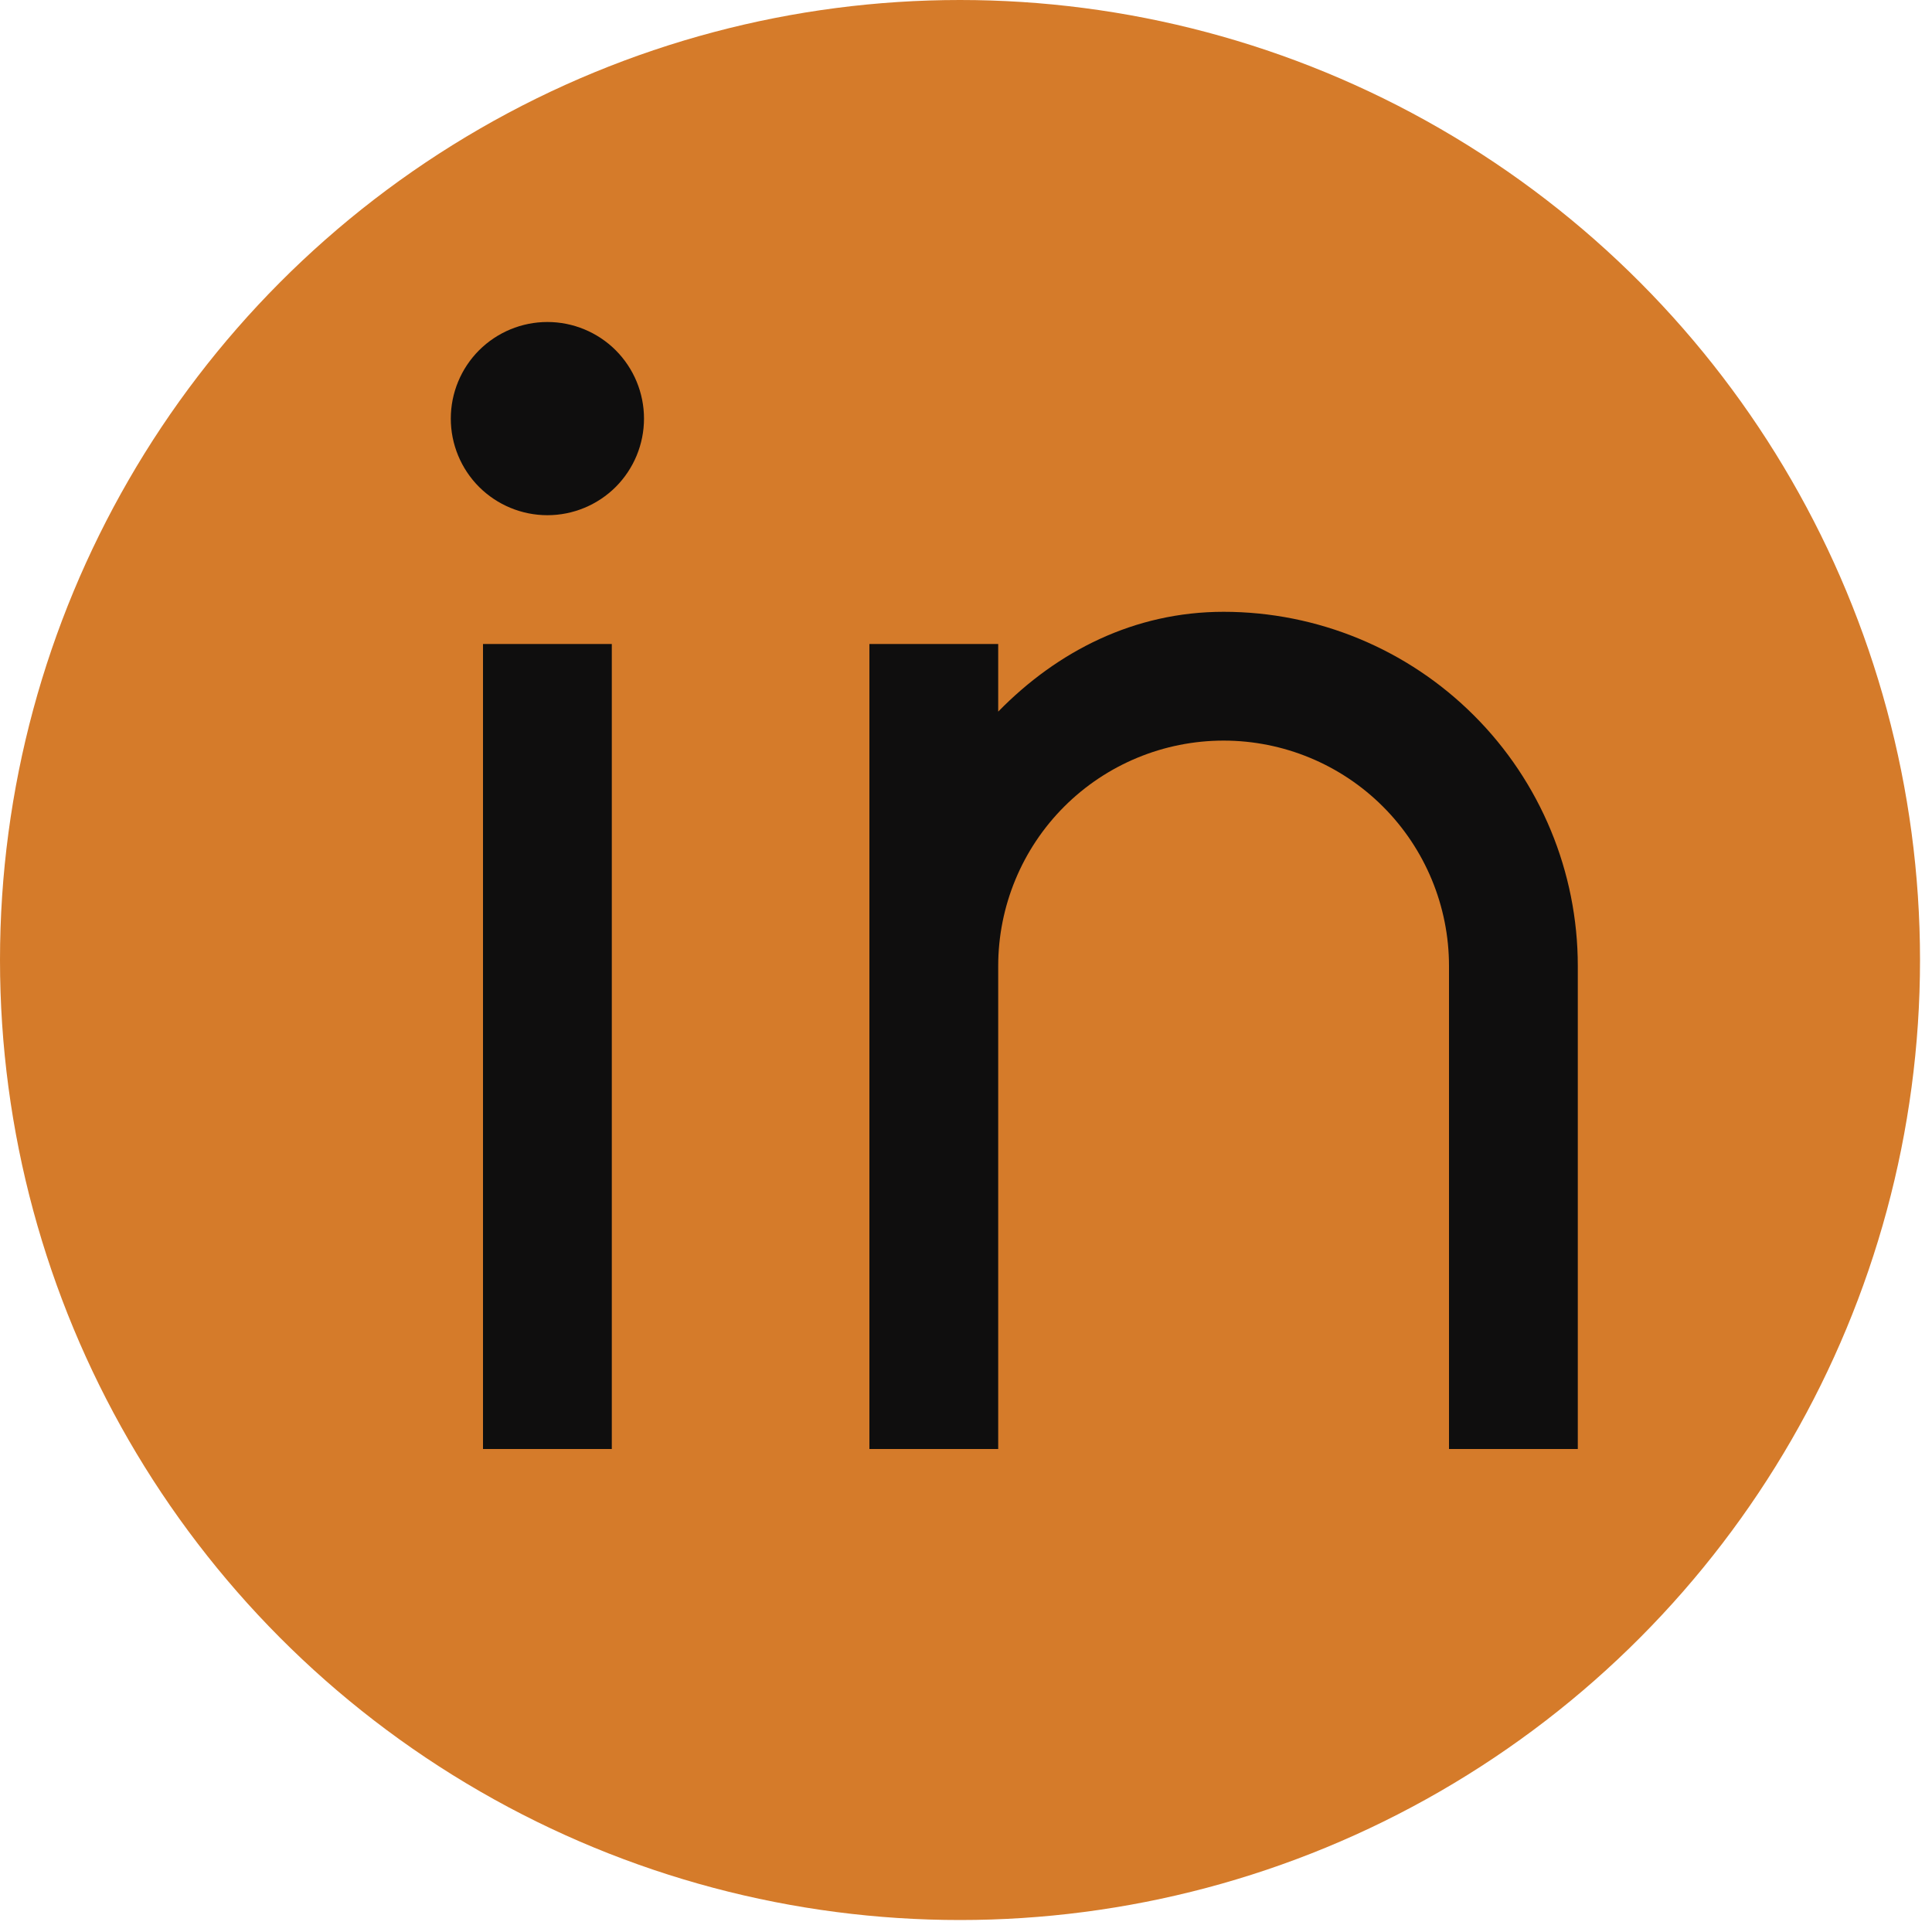
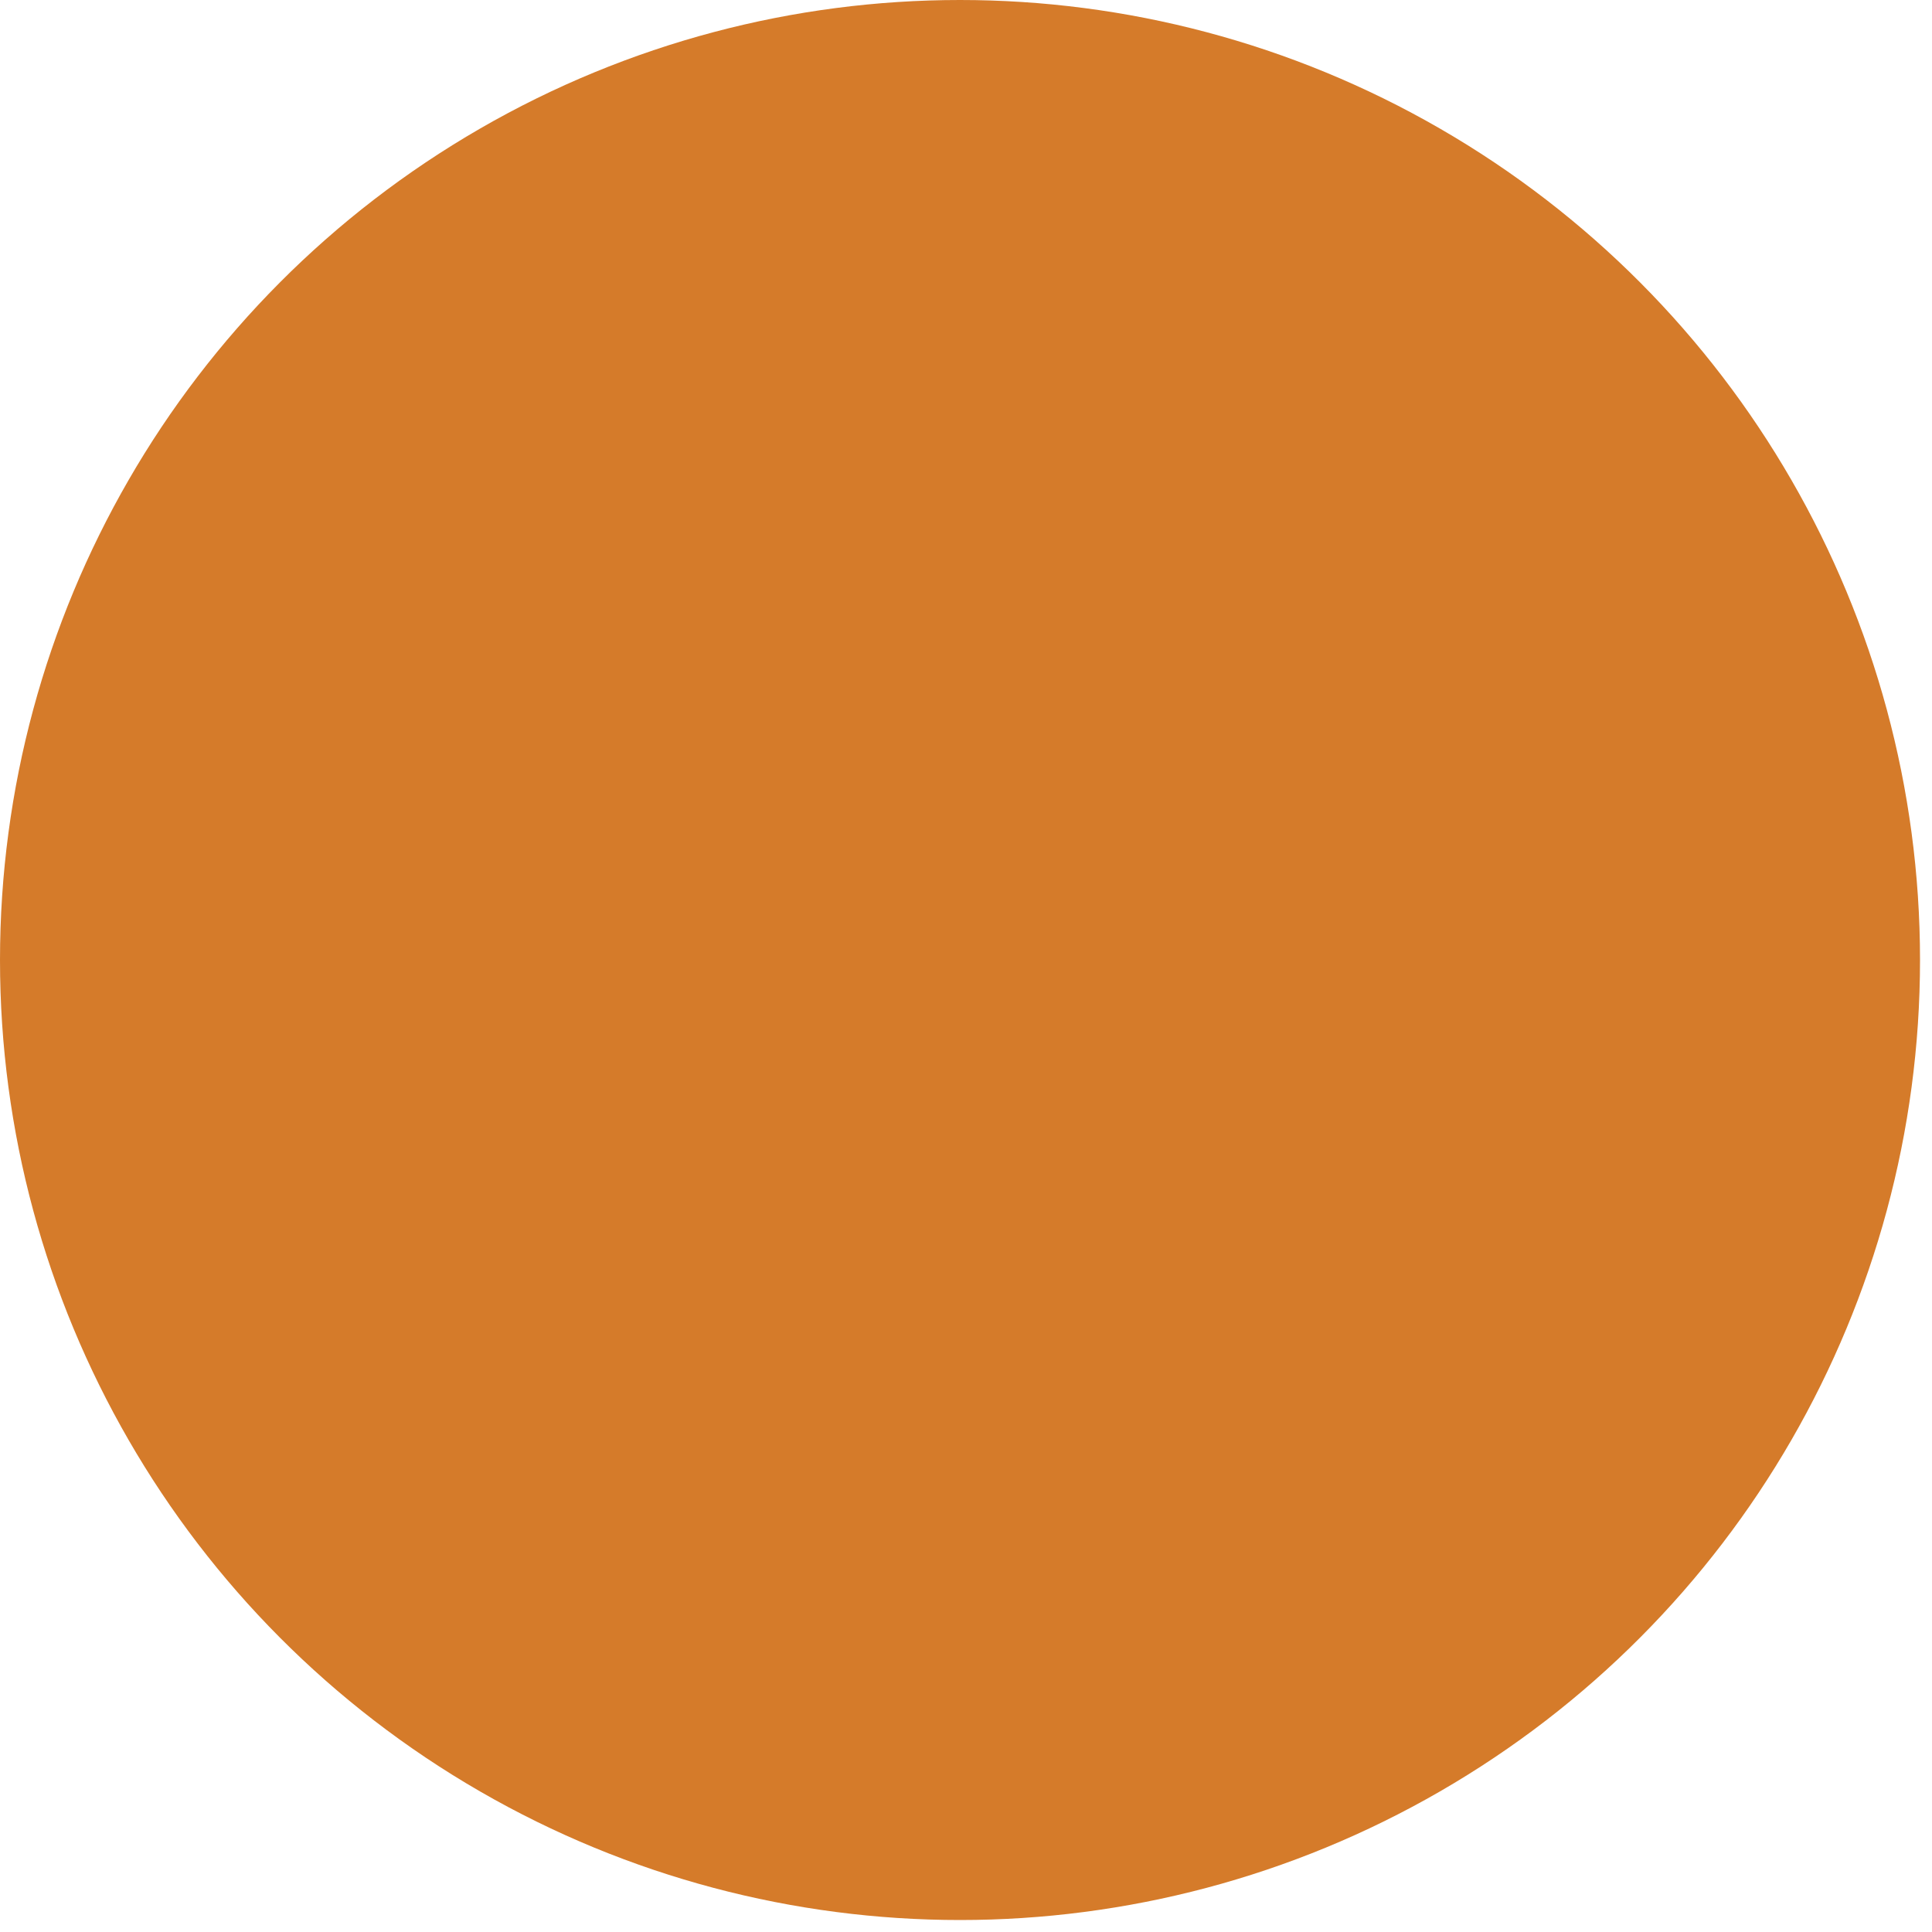
<svg xmlns="http://www.w3.org/2000/svg" width="30" height="30" viewBox="0 0 30 30" fill="none">
  <circle cx="14.907" cy="14.907" r="14.907" fill="#D57B2A" />
-   <path d="M15.5 11.05C16.417 10.113 17.611 9.5 19 9.5C20.459 9.5 21.858 10.079 22.889 11.111C23.921 12.142 24.5 13.541 24.5 15V22.5H22.5V15C22.5 14.072 22.131 13.181 21.475 12.525C20.819 11.869 19.928 11.5 19 11.5C18.072 11.5 17.181 11.869 16.525 12.525C15.869 13.181 15.5 14.072 15.5 15V22.5H13.5V10H15.5V11.05ZM8.5 8C8.102 8 7.721 7.842 7.439 7.561C7.158 7.279 7 6.898 7 6.5C7 6.102 7.158 5.721 7.439 5.439C7.721 5.158 8.102 5 8.5 5C8.898 5 9.279 5.158 9.561 5.439C9.842 5.721 10 6.102 10 6.5C10 6.898 9.842 7.279 9.561 7.561C9.279 7.842 8.898 8 8.5 8ZM7.5 10H9.5V22.5H7.5V10Z" fill="#0F0E0E" />
</svg>